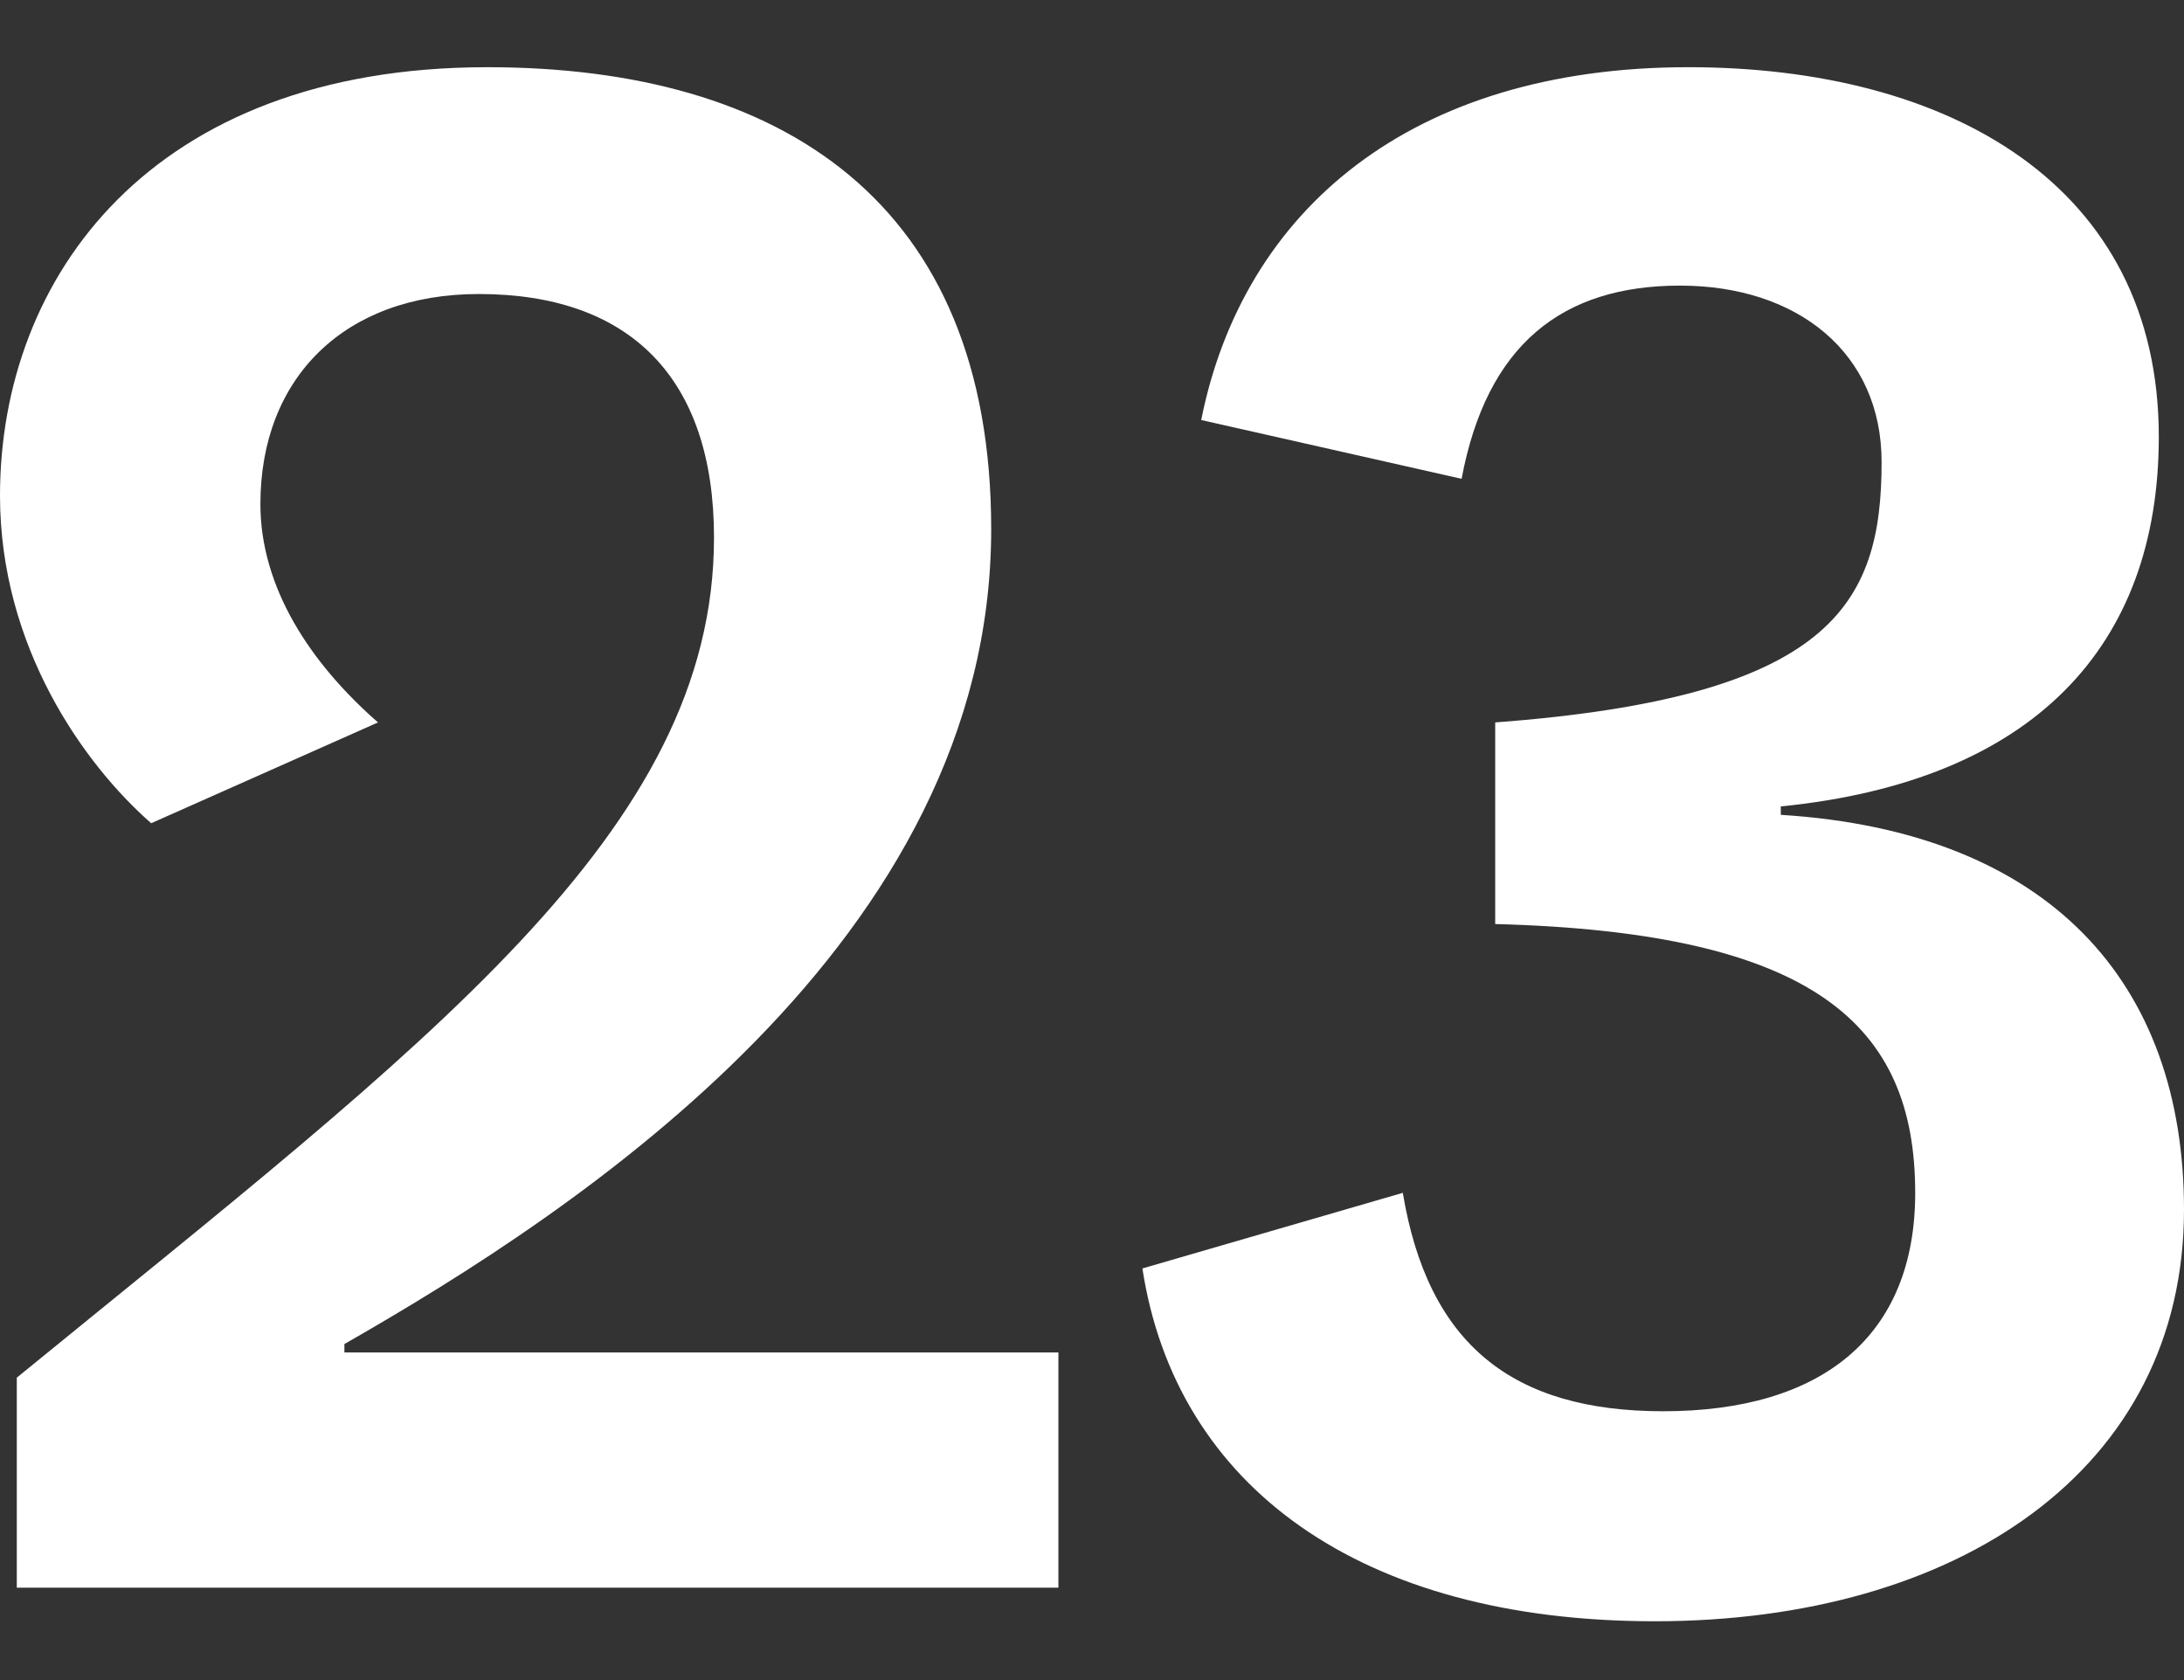
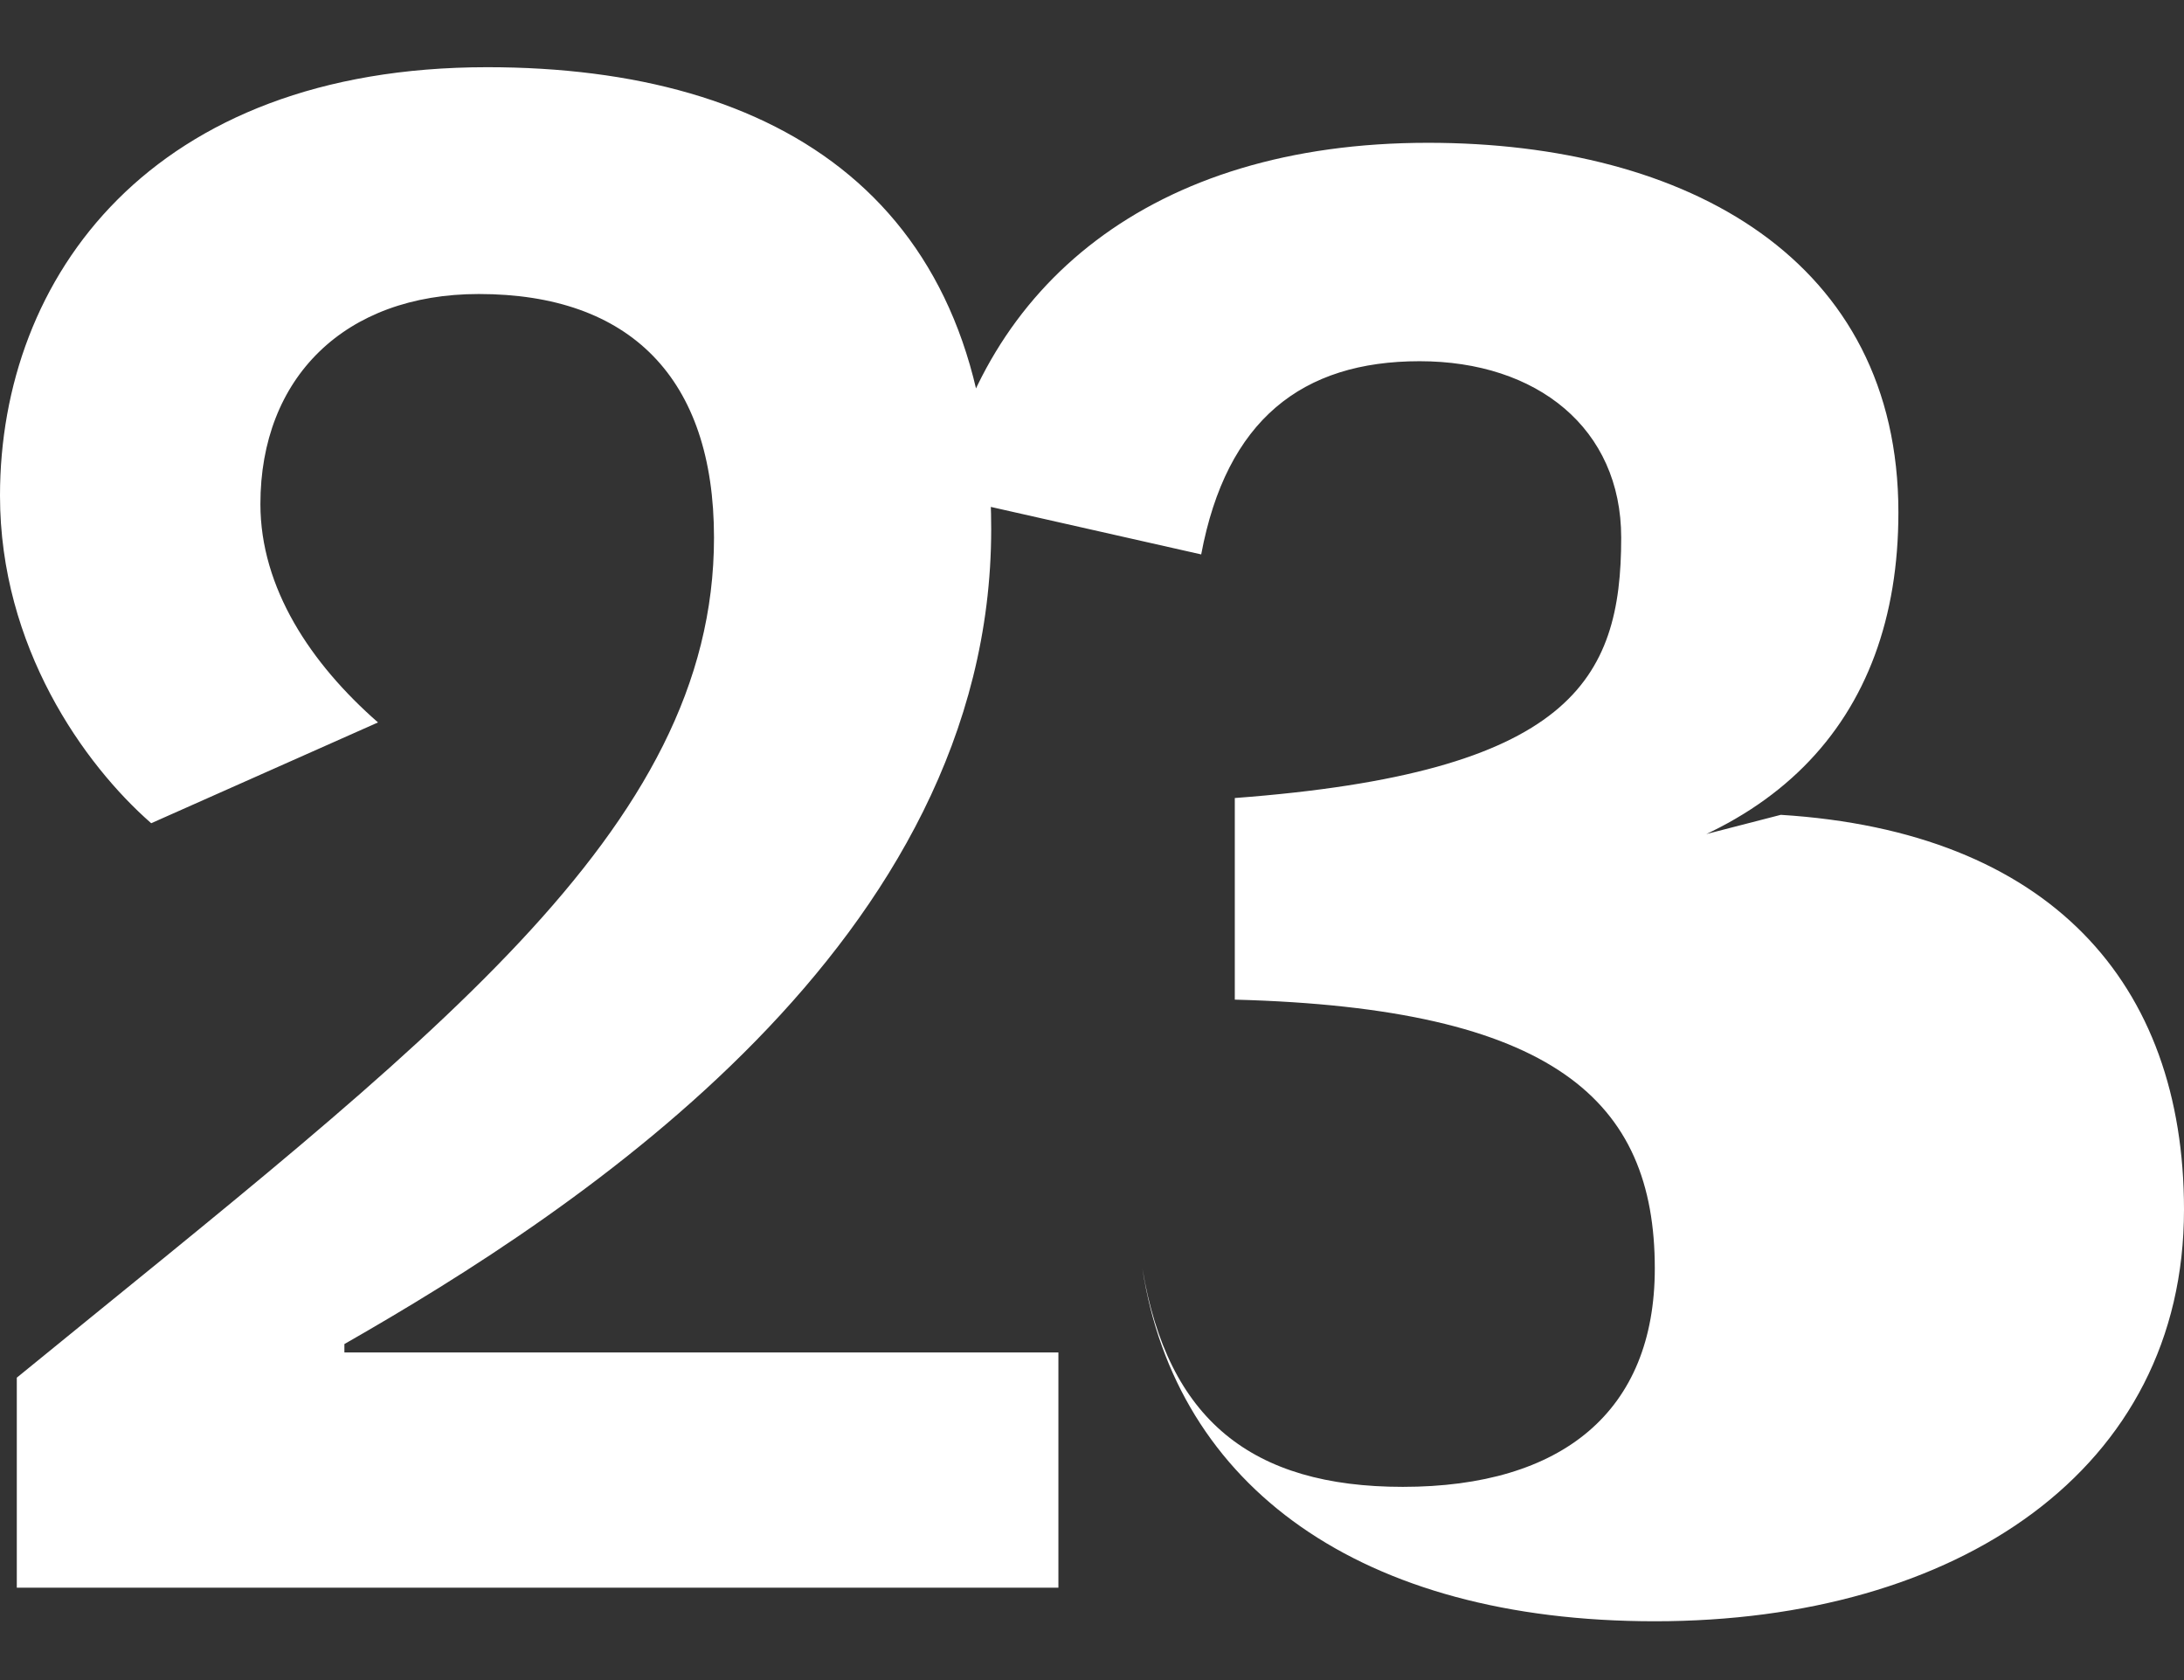
<svg xmlns="http://www.w3.org/2000/svg" version="1.2" viewBox="0 0 26 20" width="26" height="20">
  <rect x="0" y="0" width="26" height="20" fill="#333333" stroke="none" />
  <style>.a{fill:#fff}</style>
-   <path class="a" d="m12.6 18.9h-12.4v-2.5c4.9-4 8.3-6.5 8.3-10 0-1.9-1-2.9-2.8-2.9-1.6 0-2.6 1-2.6 2.5 0 1 0.6 1.9 1.4 2.6l-2.7 1.2c-0.8-0.7-1.8-2.1-1.8-3.9 0-2.6 1.8-5.1 5.8-5.1 3.5 0 6 1.6 6 5.5 0 4.9-4.9 8.1-7.7 9.7v0.1h8.5v2.8zm8.6-9.2c3.2 0.2 4.8 2 4.8 4.7 0 3.1-2.7 4.9-6.3 4.9-3.5 0-5.7-1.6-6.1-4.2l3.1-0.9c0.3 1.8 1.3 2.6 3.1 2.6 1.9 0 3-0.9 3-2.6 0-2-1.2-3.1-5-3.2v-2.4c4-0.3 4.6-1.4 4.6-3.1 0-1.3-1-2.1-2.4-2.1-1.4 0-2.3 0.7-2.6 2.3l-3.1-0.7c0.5-2.5 2.5-4.2 5.8-4.2 3.1 0 5.6 1.4 5.6 4.4 0 2.5-1.5 4.1-4.5 4.4z" />
+   <path class="a" d="m12.6 18.9h-12.4v-2.5c4.9-4 8.3-6.5 8.3-10 0-1.9-1-2.9-2.8-2.9-1.6 0-2.6 1-2.6 2.5 0 1 0.6 1.9 1.4 2.6l-2.7 1.2c-0.8-0.7-1.8-2.1-1.8-3.9 0-2.6 1.8-5.1 5.8-5.1 3.5 0 6 1.6 6 5.5 0 4.9-4.9 8.1-7.7 9.7v0.1h8.5v2.8zm8.6-9.2c3.2 0.2 4.8 2 4.8 4.7 0 3.1-2.7 4.9-6.3 4.9-3.5 0-5.7-1.6-6.1-4.2c0.3 1.8 1.3 2.6 3.1 2.6 1.9 0 3-0.9 3-2.6 0-2-1.2-3.1-5-3.2v-2.4c4-0.3 4.6-1.4 4.6-3.1 0-1.3-1-2.1-2.4-2.1-1.4 0-2.3 0.7-2.6 2.3l-3.1-0.7c0.5-2.5 2.5-4.2 5.8-4.2 3.1 0 5.6 1.4 5.6 4.4 0 2.5-1.5 4.1-4.5 4.4z" />
</svg>